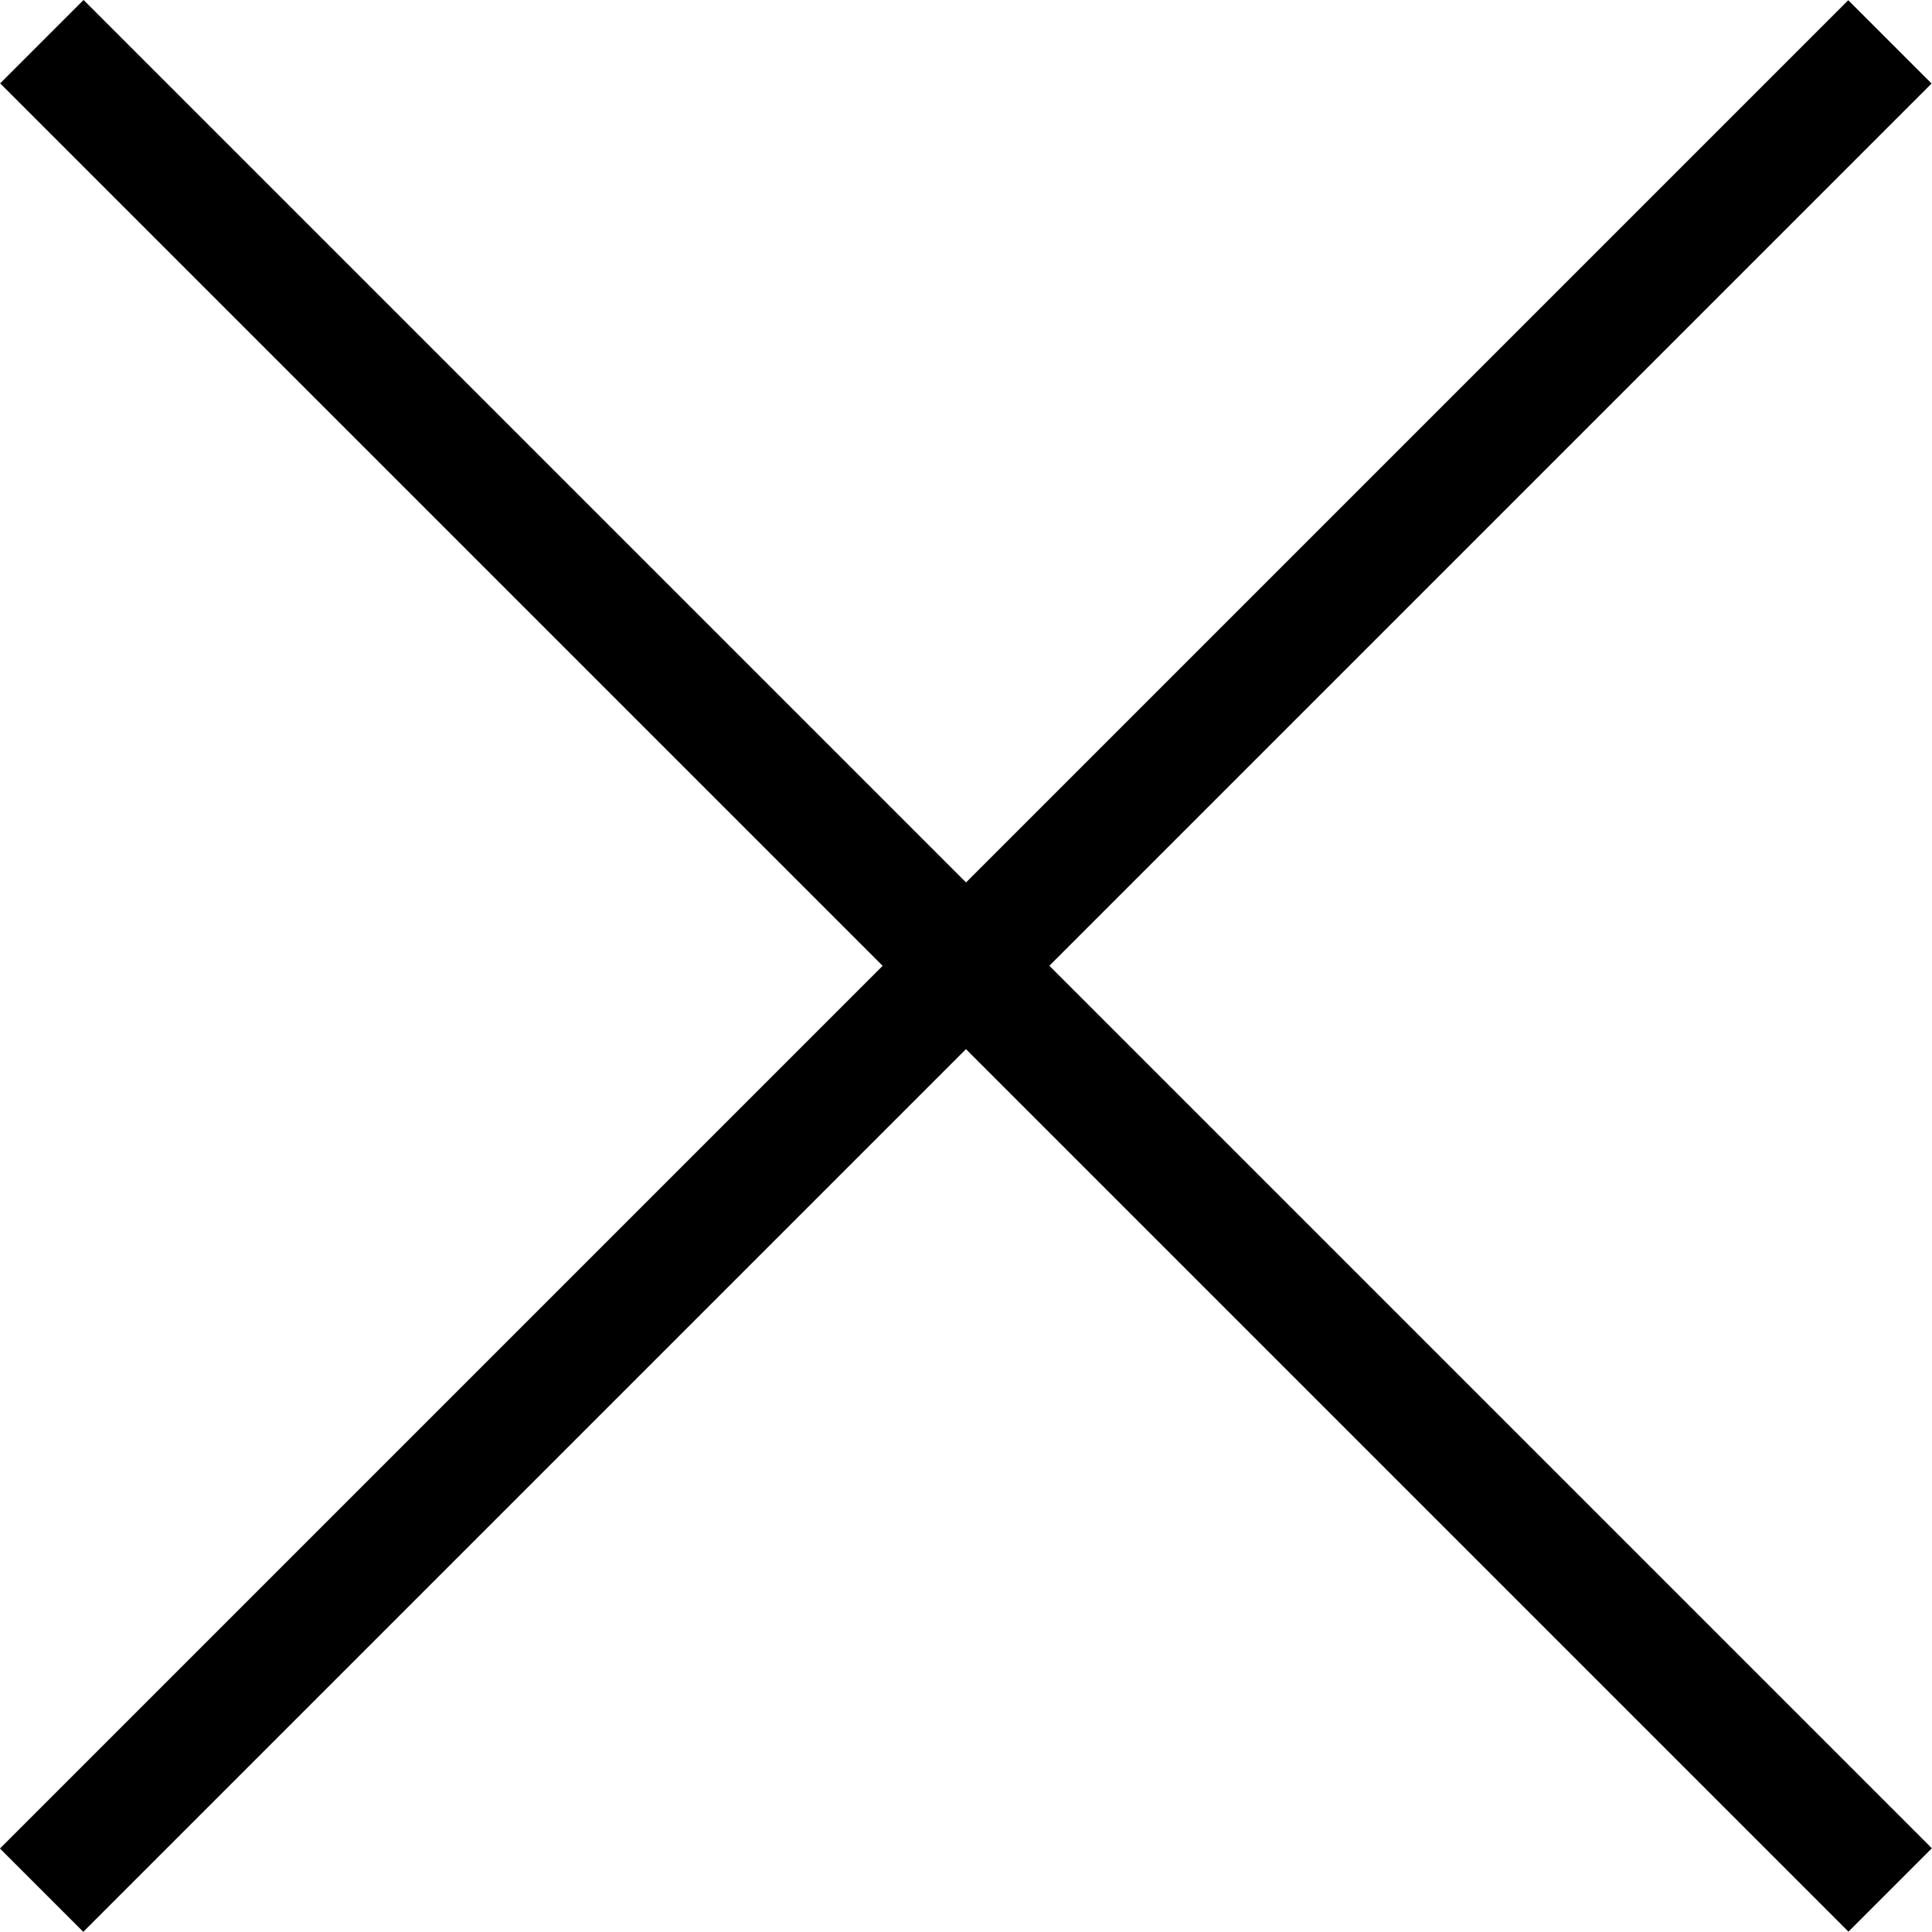
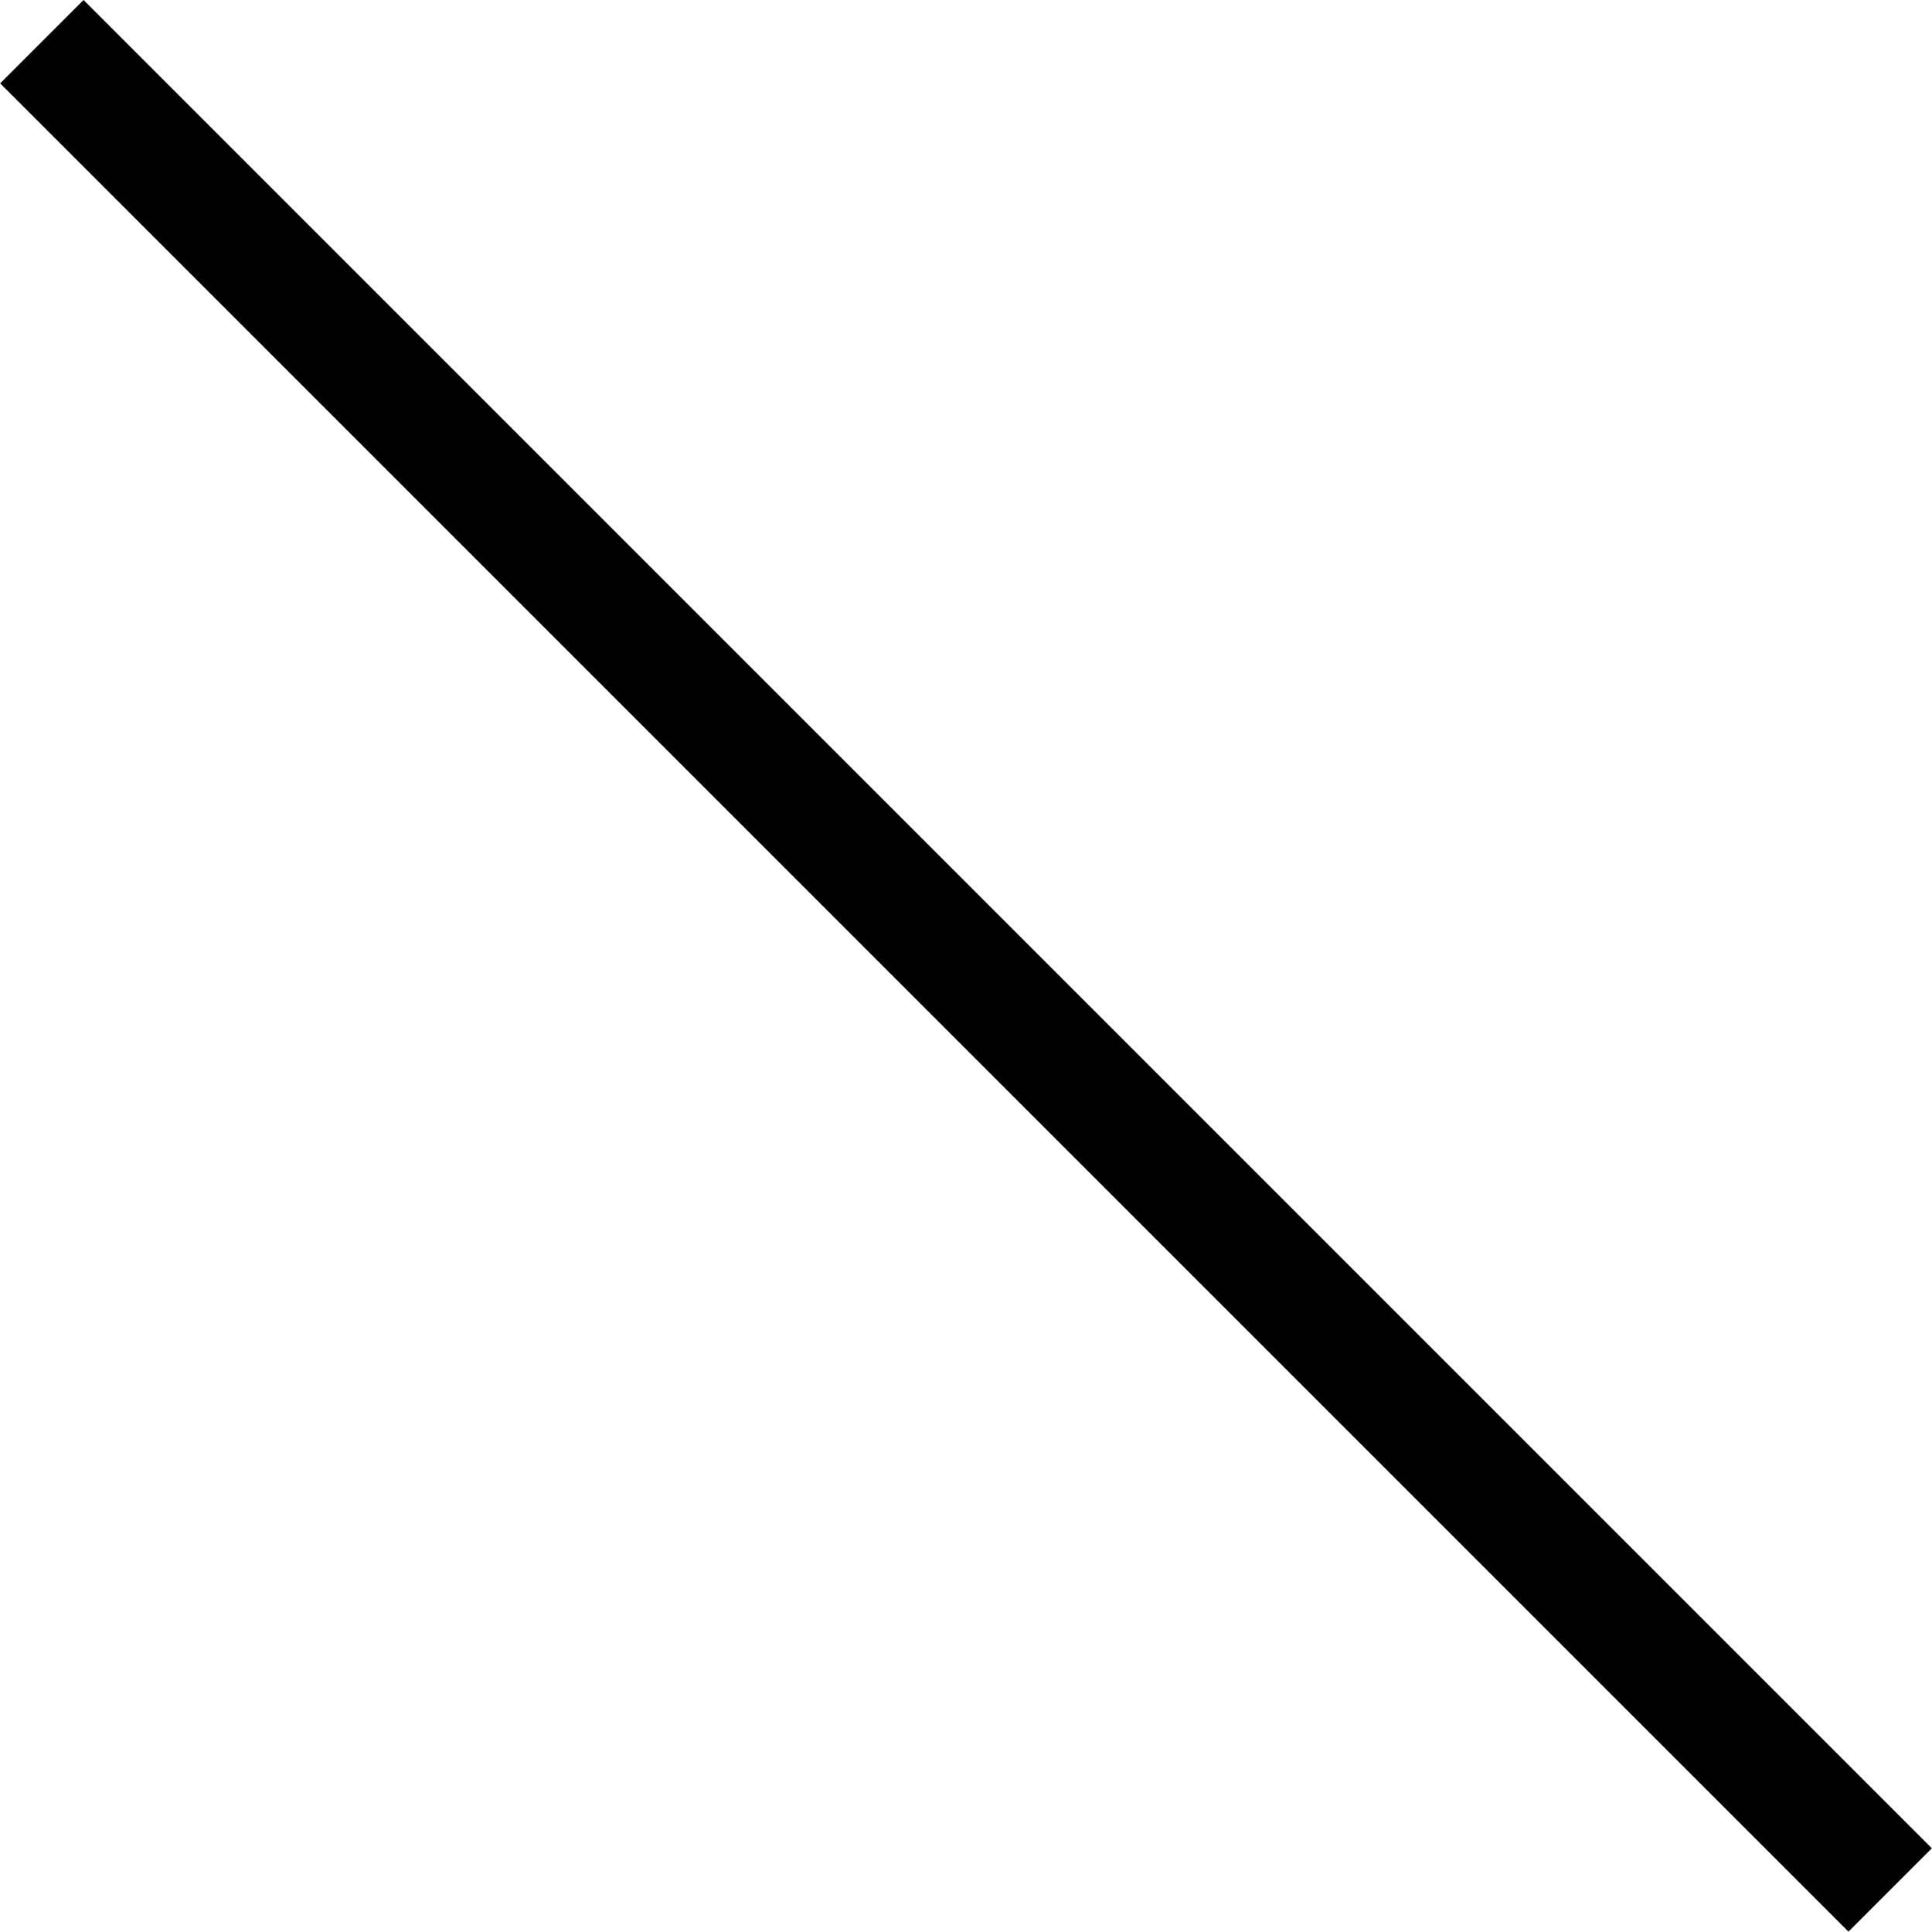
<svg xmlns="http://www.w3.org/2000/svg" version="1.1" id="Layer_1" width="23.458" height="23.458" viewBox="0 0 23.458 23.458" overflow="visible" enable-background="new 0 0 23.458 23.458" xml:space="preserve">
  <rect x="-4.142" y="11.013" transform="matrix(0.707 0.707 -0.707 0.707 11.729 -4.858)" width="31.742" height="1.432" />
-   <rect x="-4.142" y="11.014" transform="matrix(0.707 -0.707 0.707 0.707 -4.859 11.729)" width="31.742" height="1.431" />
</svg>